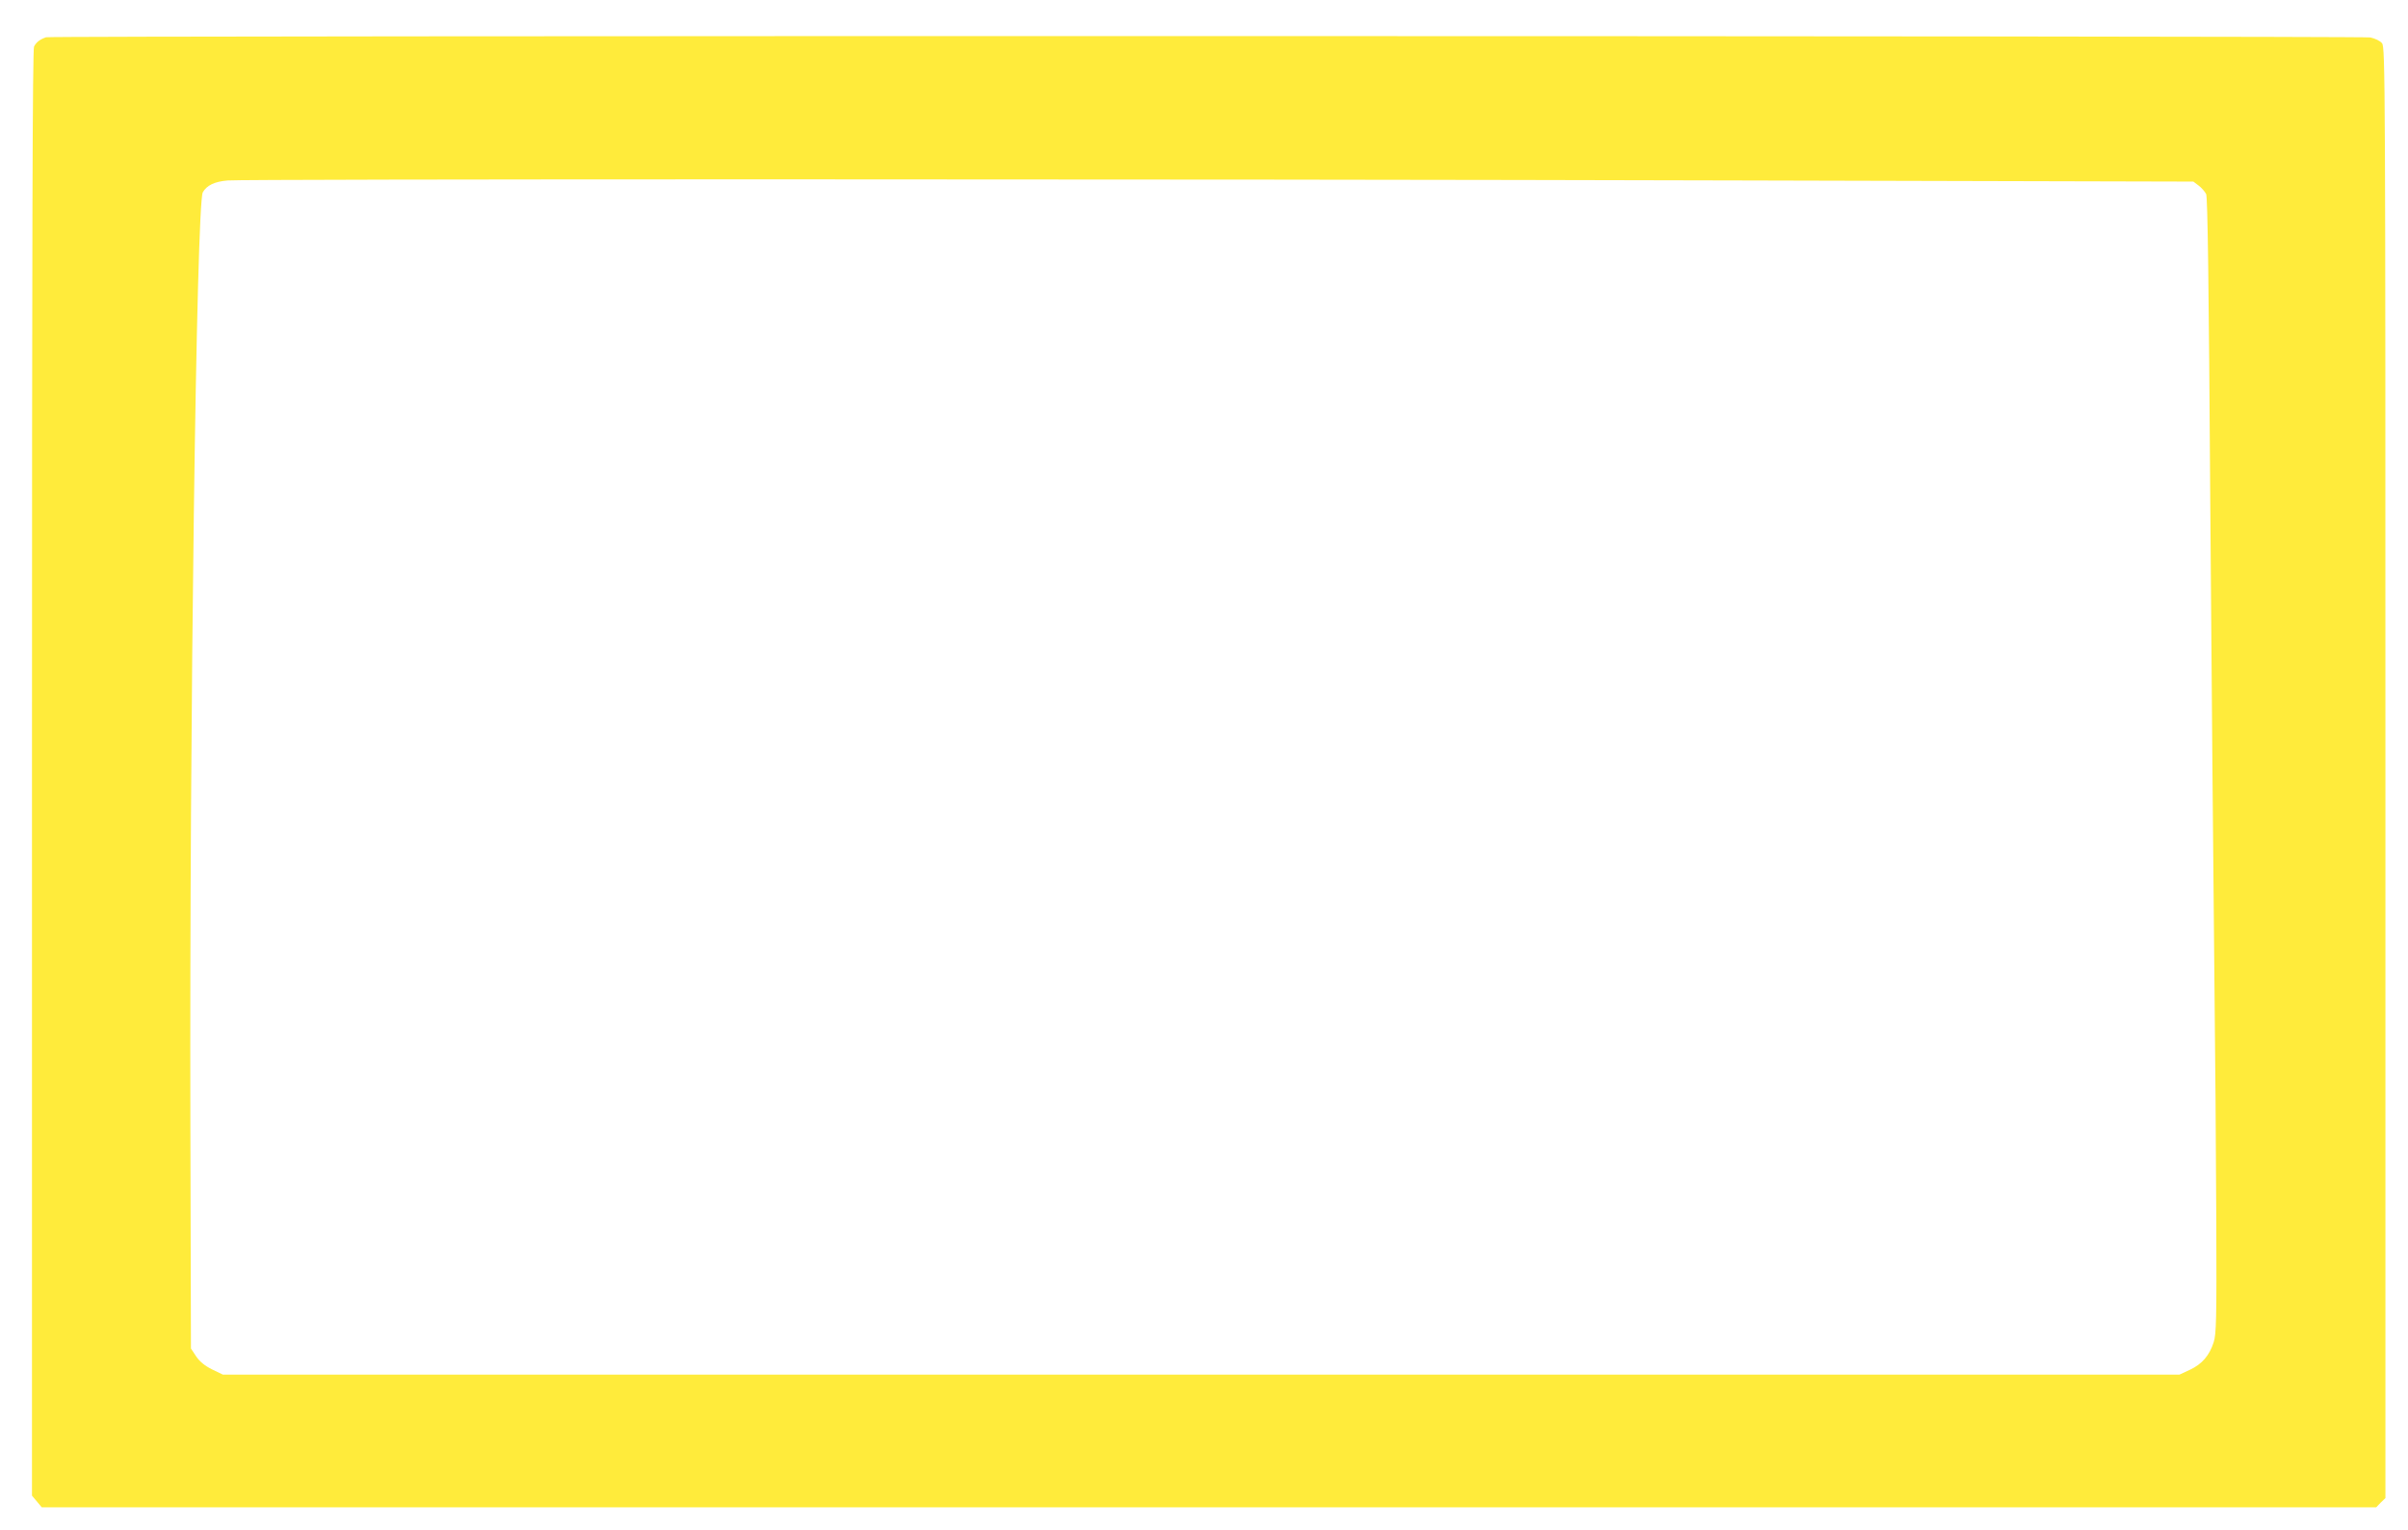
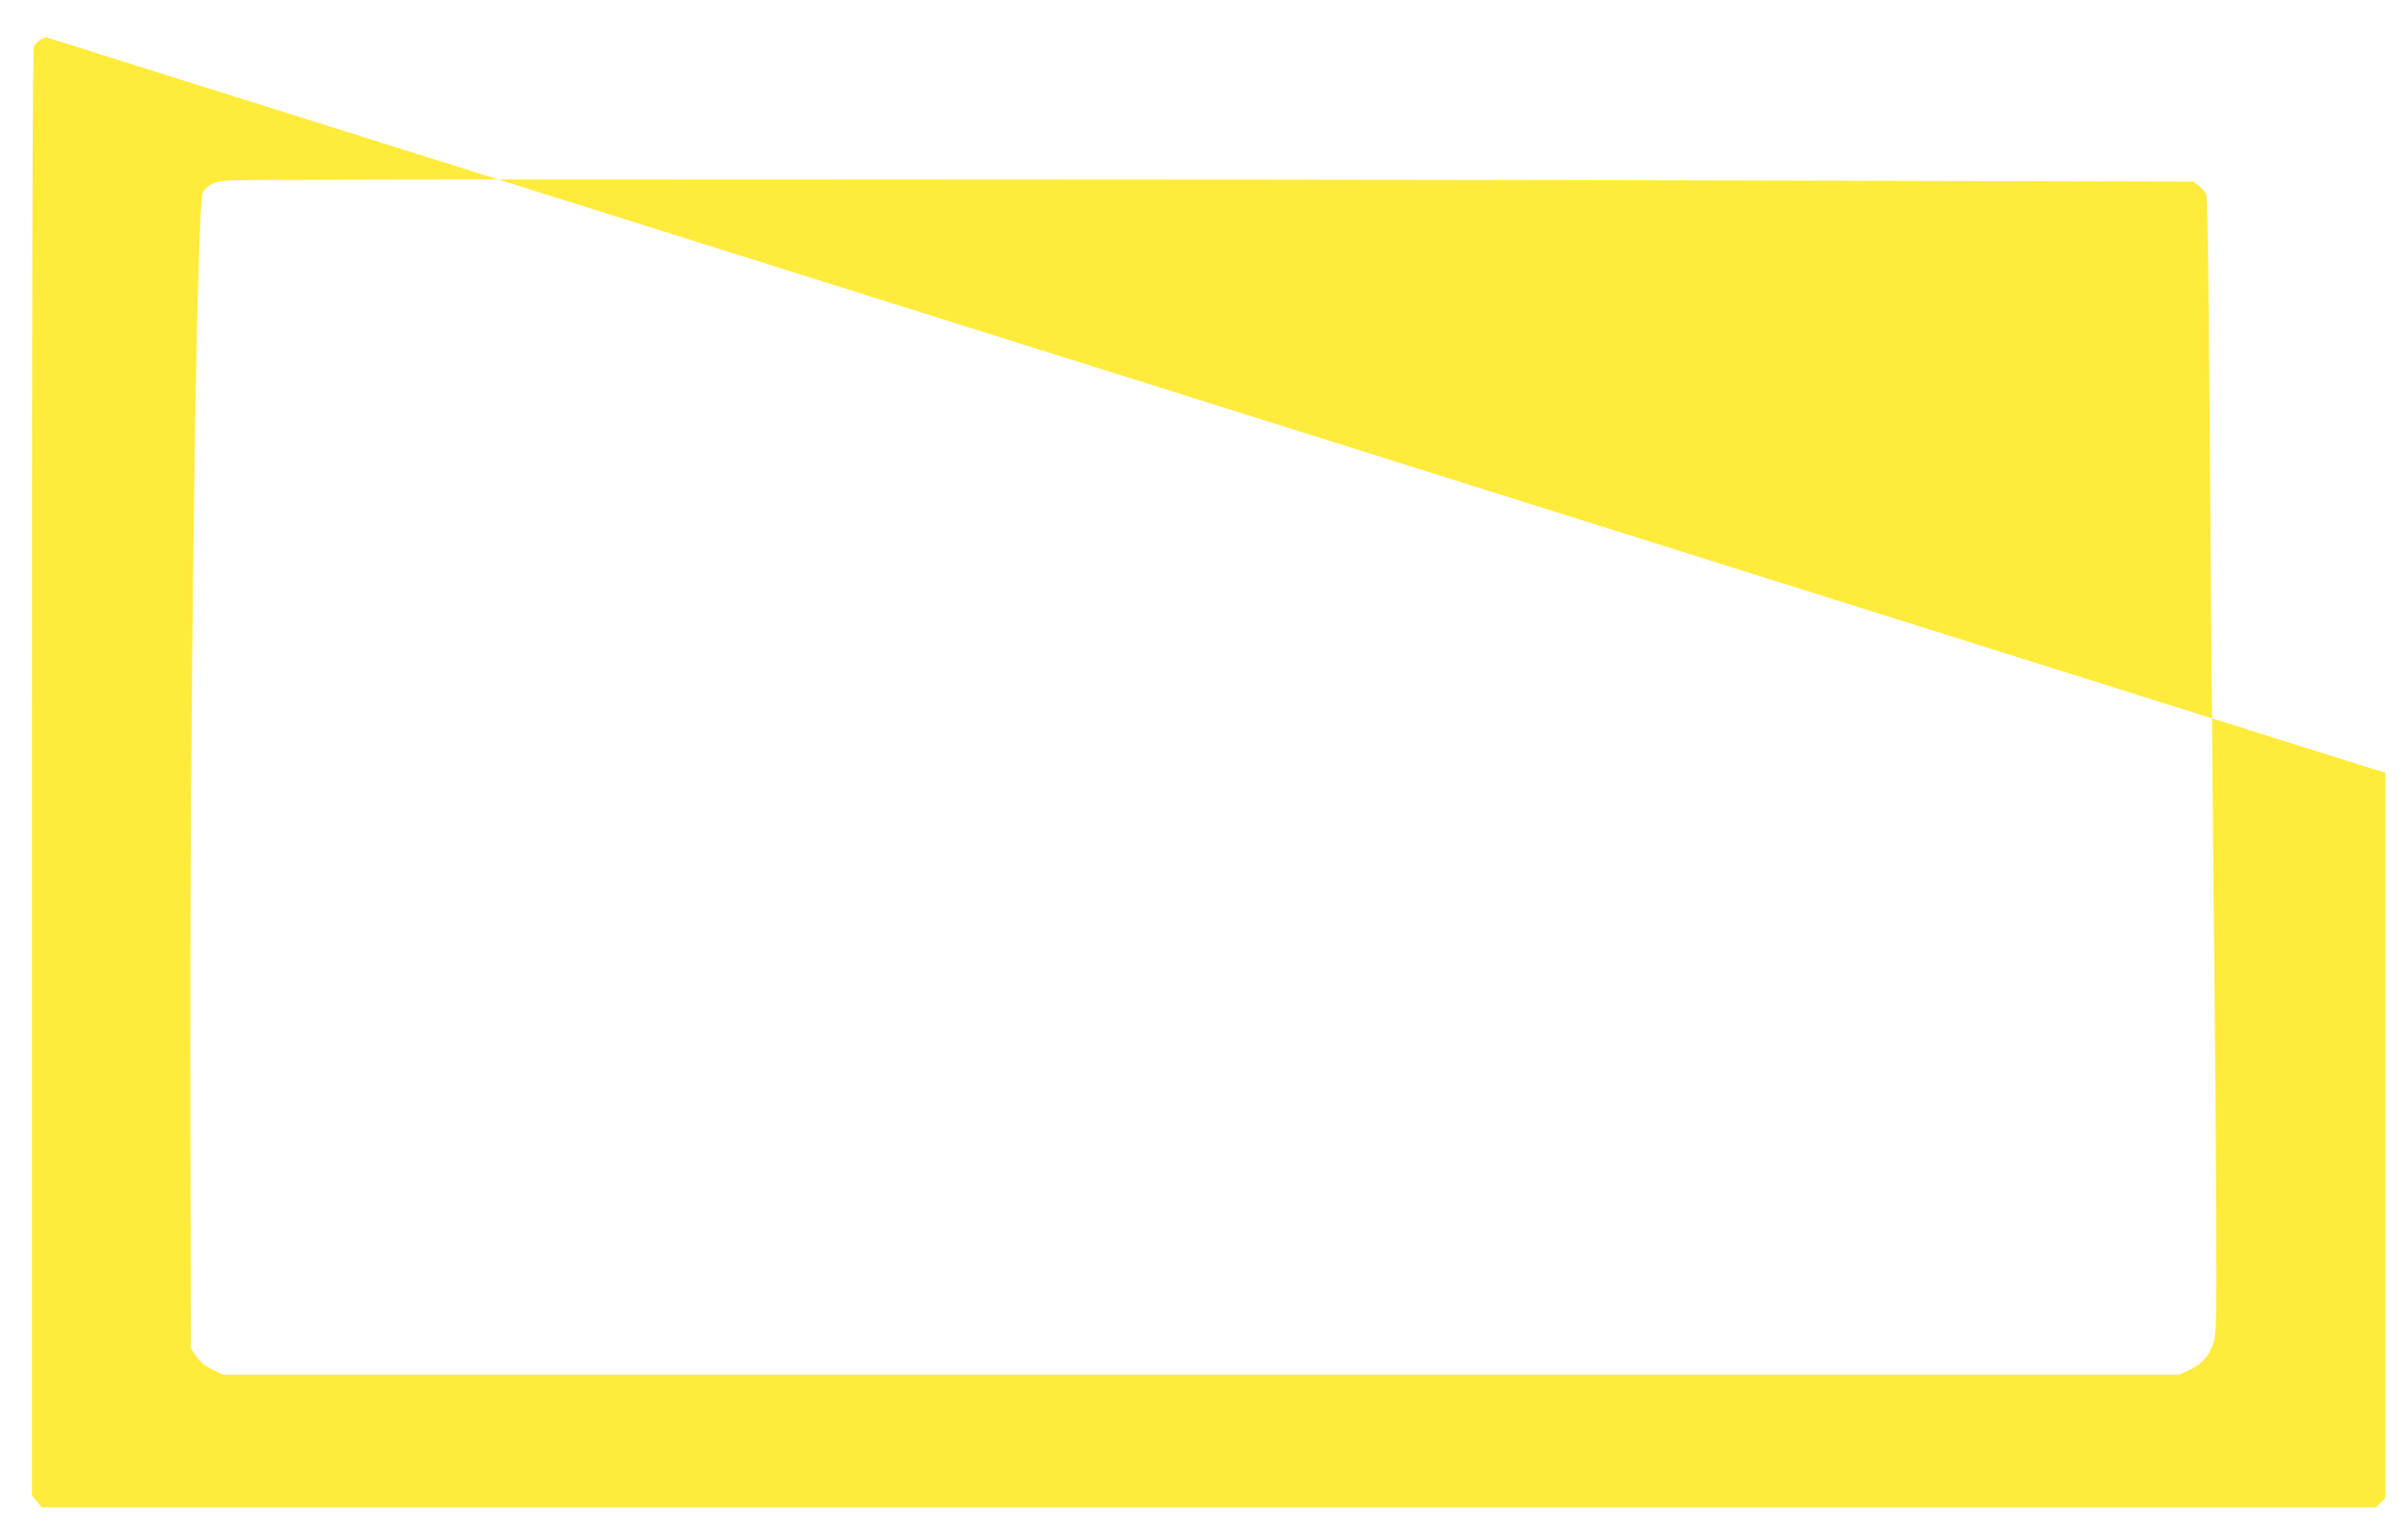
<svg xmlns="http://www.w3.org/2000/svg" version="1.0" width="1280pt" height="813pt" viewBox="0 0 1280 813" preserveAspectRatio="xMidYMid meet">
  <g transform="translate(0,813) scale(0.1,-0.1)" fill="#ffeb3b" stroke="none">
-     <path d="M245 7932 c-32 -11 -51 -25 -64 -49 -8 -16 -11 -995 -11 -3862 l0 -3839 26 -31 26 -31 6204 0 6205 0 24 25 25 24 0 3854 c0 3686 -1 3856 -18 3877 -10 13 -36 25 -62 31 -52 9 -12325 10 -12355 1z m9027 -761 l2387 -6 28 -21 c15 -11 33 -32 40 -45 8 -18 14 -455 22 -1649 7 -894 16 -1985 21 -2425 5 -440 10 -1065 11 -1390 2 -515 0 -596 -14 -638 -23 -71 -62 -116 -126 -146 l-56 -26 -5200 0 -5200 0 -58 28 c-40 20 -66 42 -85 70 l-27 41 -3 1190 c-5 2118 32 4890 66 4954 21 37 62 57 132 63 85 8 5034 8 8062 0z" />
+     <path d="M245 7932 c-32 -11 -51 -25 -64 -49 -8 -16 -11 -995 -11 -3862 l0 -3839 26 -31 26 -31 6204 0 6205 0 24 25 25 24 0 3854 z m9027 -761 l2387 -6 28 -21 c15 -11 33 -32 40 -45 8 -18 14 -455 22 -1649 7 -894 16 -1985 21 -2425 5 -440 10 -1065 11 -1390 2 -515 0 -596 -14 -638 -23 -71 -62 -116 -126 -146 l-56 -26 -5200 0 -5200 0 -58 28 c-40 20 -66 42 -85 70 l-27 41 -3 1190 c-5 2118 32 4890 66 4954 21 37 62 57 132 63 85 8 5034 8 8062 0z" />
  </g>
</svg>